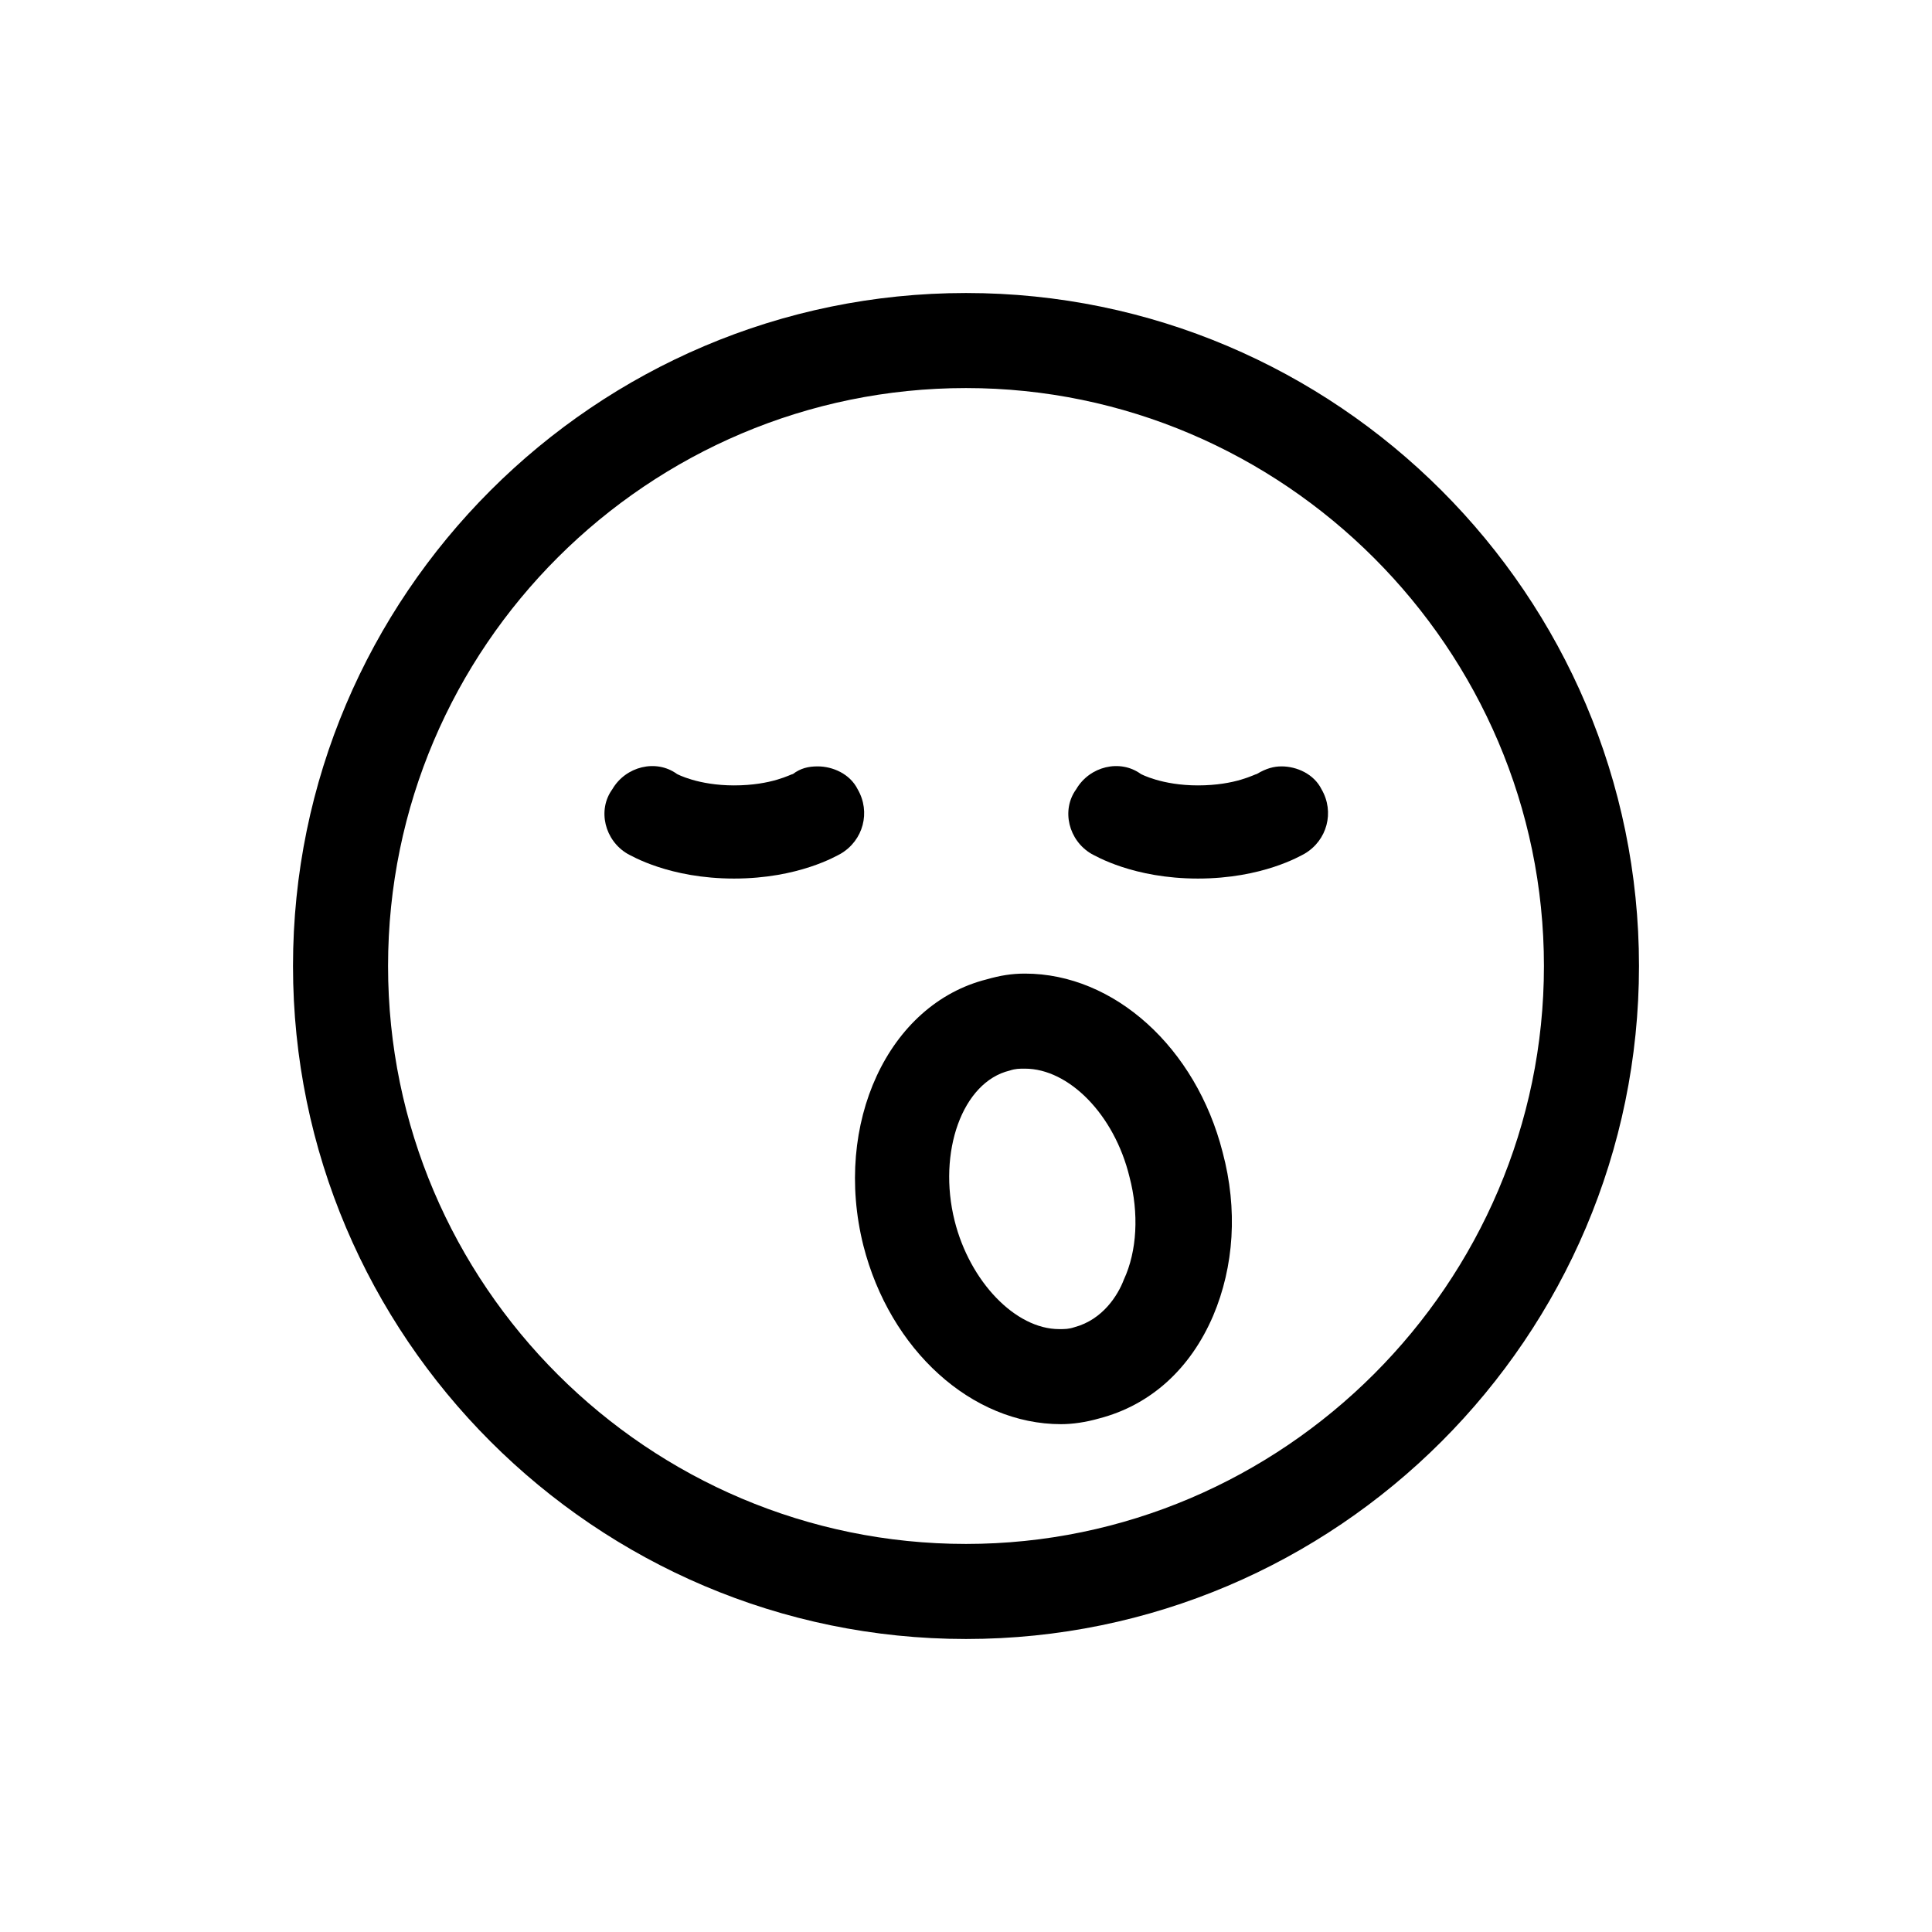
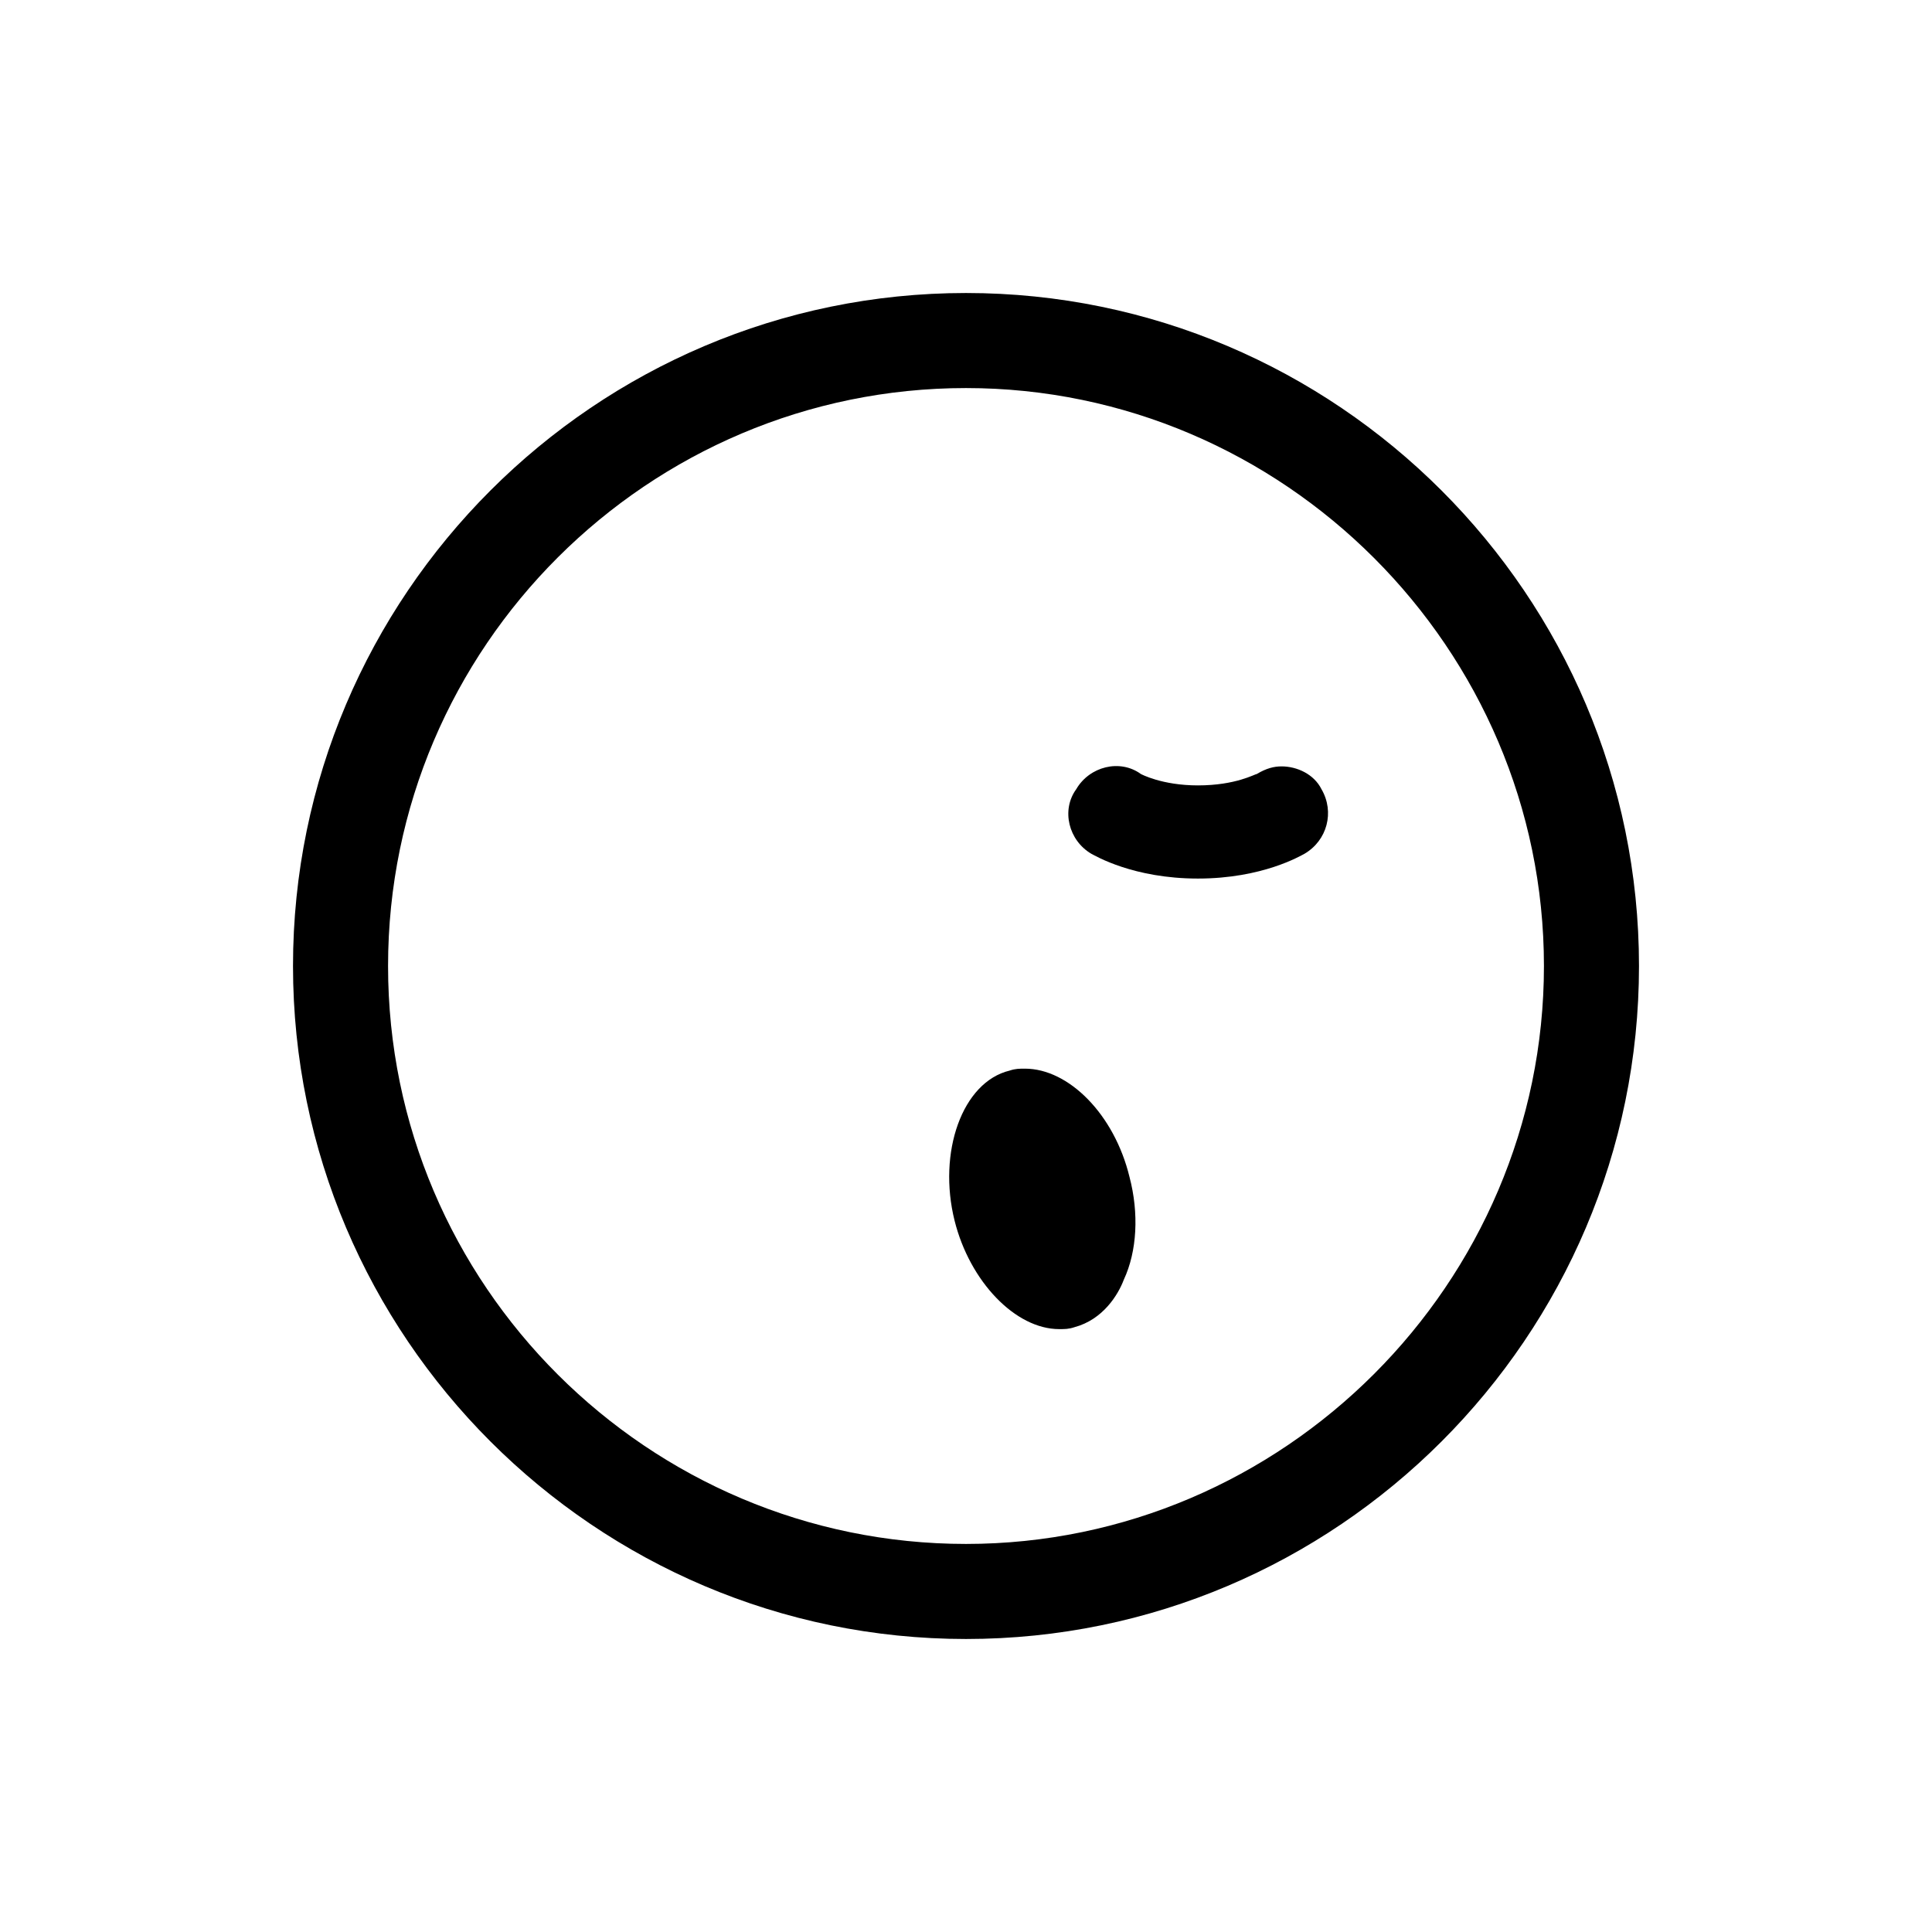
<svg xmlns="http://www.w3.org/2000/svg" fill="#000000" width="800px" height="800px" version="1.1" viewBox="144 144 512 512">
  <g>
    <path d="m400 578.35c-98.242 0-178.35-80.105-178.35-178.35-0.004-98.246 80.102-178.35 178.35-178.35 98.242 0 178.35 80.105 178.35 178.35 0 98.242-80.105 178.35-178.35 178.35zm0-331.51c-84.137 0-153.16 68.52-153.16 153.16-0.004 84.641 69.02 153.16 153.16 153.16 84.133 0 153.16-69.023 153.16-153.16 0-84.137-69.023-153.16-153.16-153.16z" />
-     <path d="m360.7 347.1c4.031 0 8.566 2.016 10.578 6.047 3.527 6.047 1.512 13.602-4.535 17.129-1.008 0.504-11.082 6.551-28.215 6.551-17.129 0-27.207-6.047-28.215-6.551-6.047-3.527-8.062-11.586-4.031-17.129 3.527-6.047 11.586-8.062 17.129-4.031 0 0 5.543 3.023 15.113 3.023 10.078 0 15.113-3.023 15.617-3.023 2.023-1.512 4.039-2.016 6.559-2.016z" />
    <path d="m483.63 347.1c4.031 0 8.566 2.016 10.578 6.047 3.527 6.047 1.512 13.602-4.535 17.129-1.008 0.504-11.082 6.551-28.215 6.551-17.129 0-27.207-6.047-28.215-6.551-6.047-3.527-8.062-11.586-4.031-17.129 3.527-6.047 11.586-8.062 17.129-4.031 0 0 5.543 3.023 15.113 3.023 10.078 0 15.113-3.023 15.617-3.023 2.527-1.512 4.543-2.016 6.559-2.016z" />
-     <path d="m425.19 521.42c-23.68 0-45.344-19.648-52.395-47.359-8.062-32.242 6.551-63.984 32.746-70.535 3.527-1.008 6.551-1.512 10.078-1.512 23.68 0 45.344 19.648 52.395 47.359 4.031 15.113 3.023 30.23-2.519 43.328-6.047 14.105-16.625 23.68-30.23 27.207-3.523 1.008-7.051 1.512-10.074 1.512zm-9.57-94.215c-1.512 0-2.519 0-4.031 0.504-12.594 3.023-19.145 21.664-14.609 39.801 4.031 16.121 16.121 28.719 27.711 28.719 1.512 0 2.519 0 4.031-0.504 7.559-2.016 11.586-8.566 13.098-12.594 3.527-7.559 4.031-17.633 1.512-27.207-4.031-16.625-16.125-28.719-27.711-28.719z" />
+     <path d="m425.19 521.42zm-9.57-94.215c-1.512 0-2.519 0-4.031 0.504-12.594 3.023-19.145 21.664-14.609 39.801 4.031 16.121 16.121 28.719 27.711 28.719 1.512 0 2.519 0 4.031-0.504 7.559-2.016 11.586-8.566 13.098-12.594 3.527-7.559 4.031-17.633 1.512-27.207-4.031-16.625-16.125-28.719-27.711-28.719z" />
  </g>
</svg>